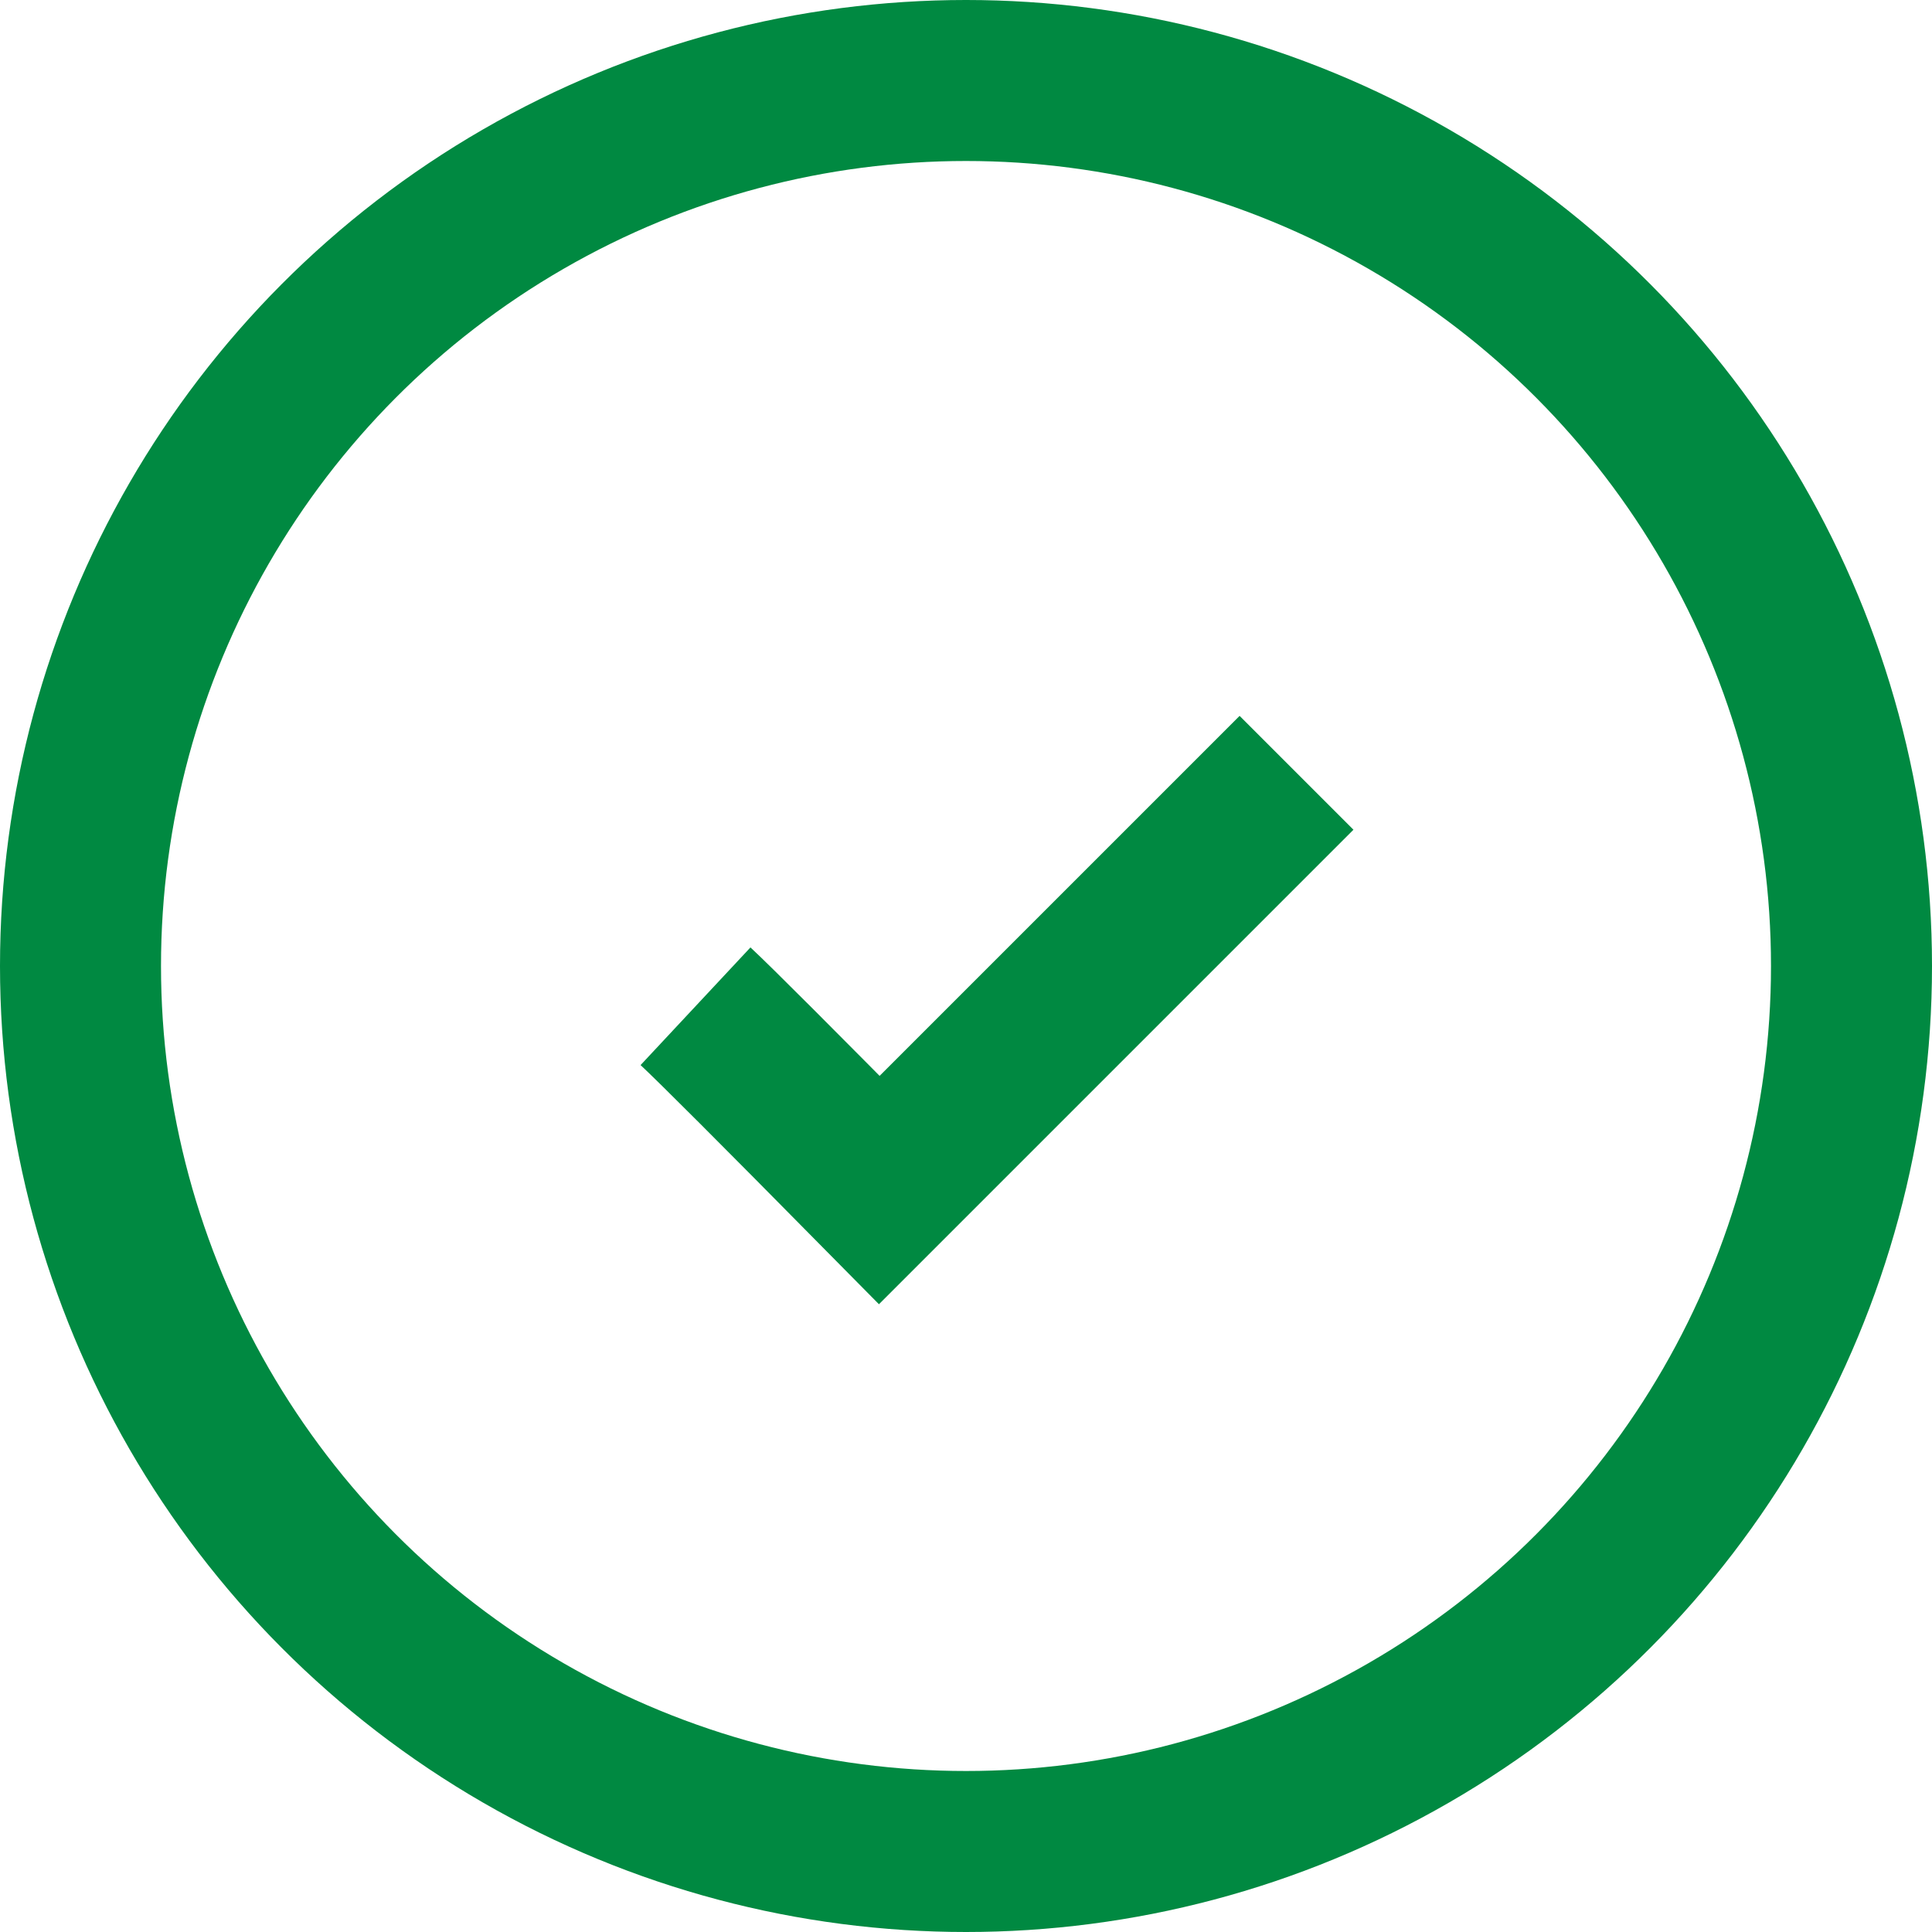
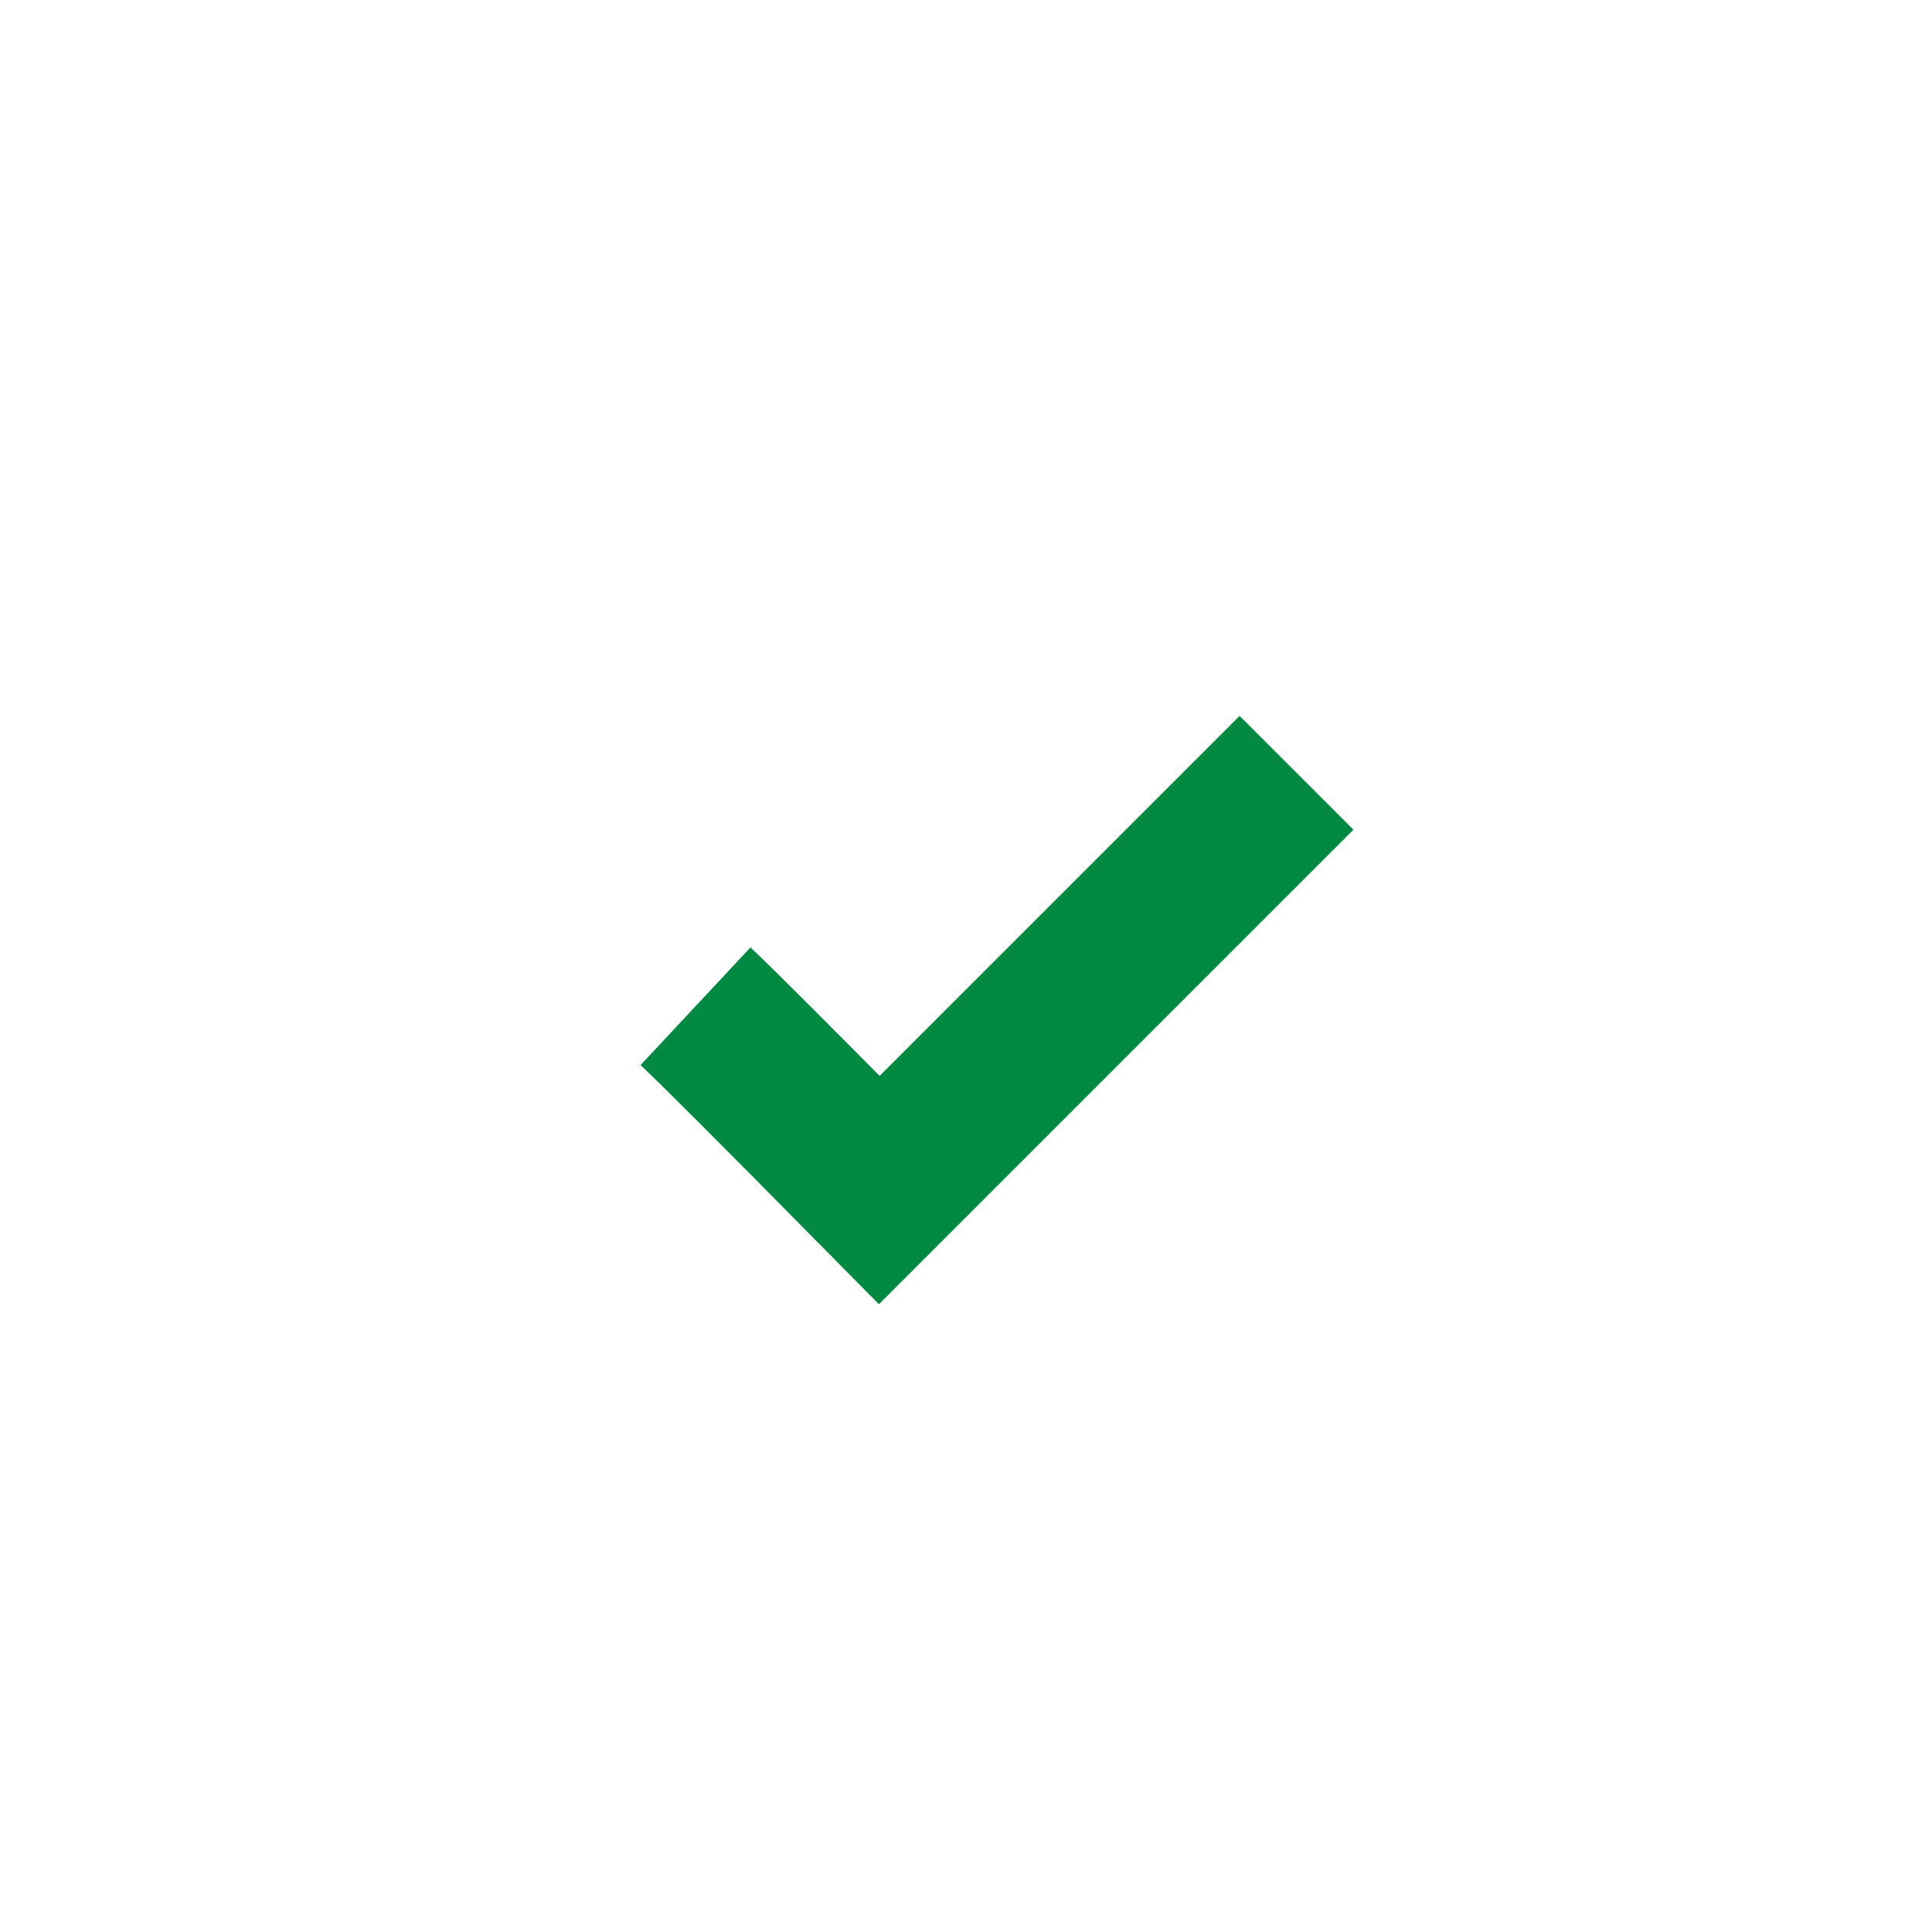
<svg xmlns="http://www.w3.org/2000/svg" width="24" height="24">
  <g stroke="#008941" stroke-width="2" fill="none" fill-rule="evenodd">
-     <circle cx="12" cy="12" r="11" />
    <path d="M8.64 12.5c.257.24 1.018 1.002 2.283 2.283L16.106 9.6" />
  </g>
</svg>